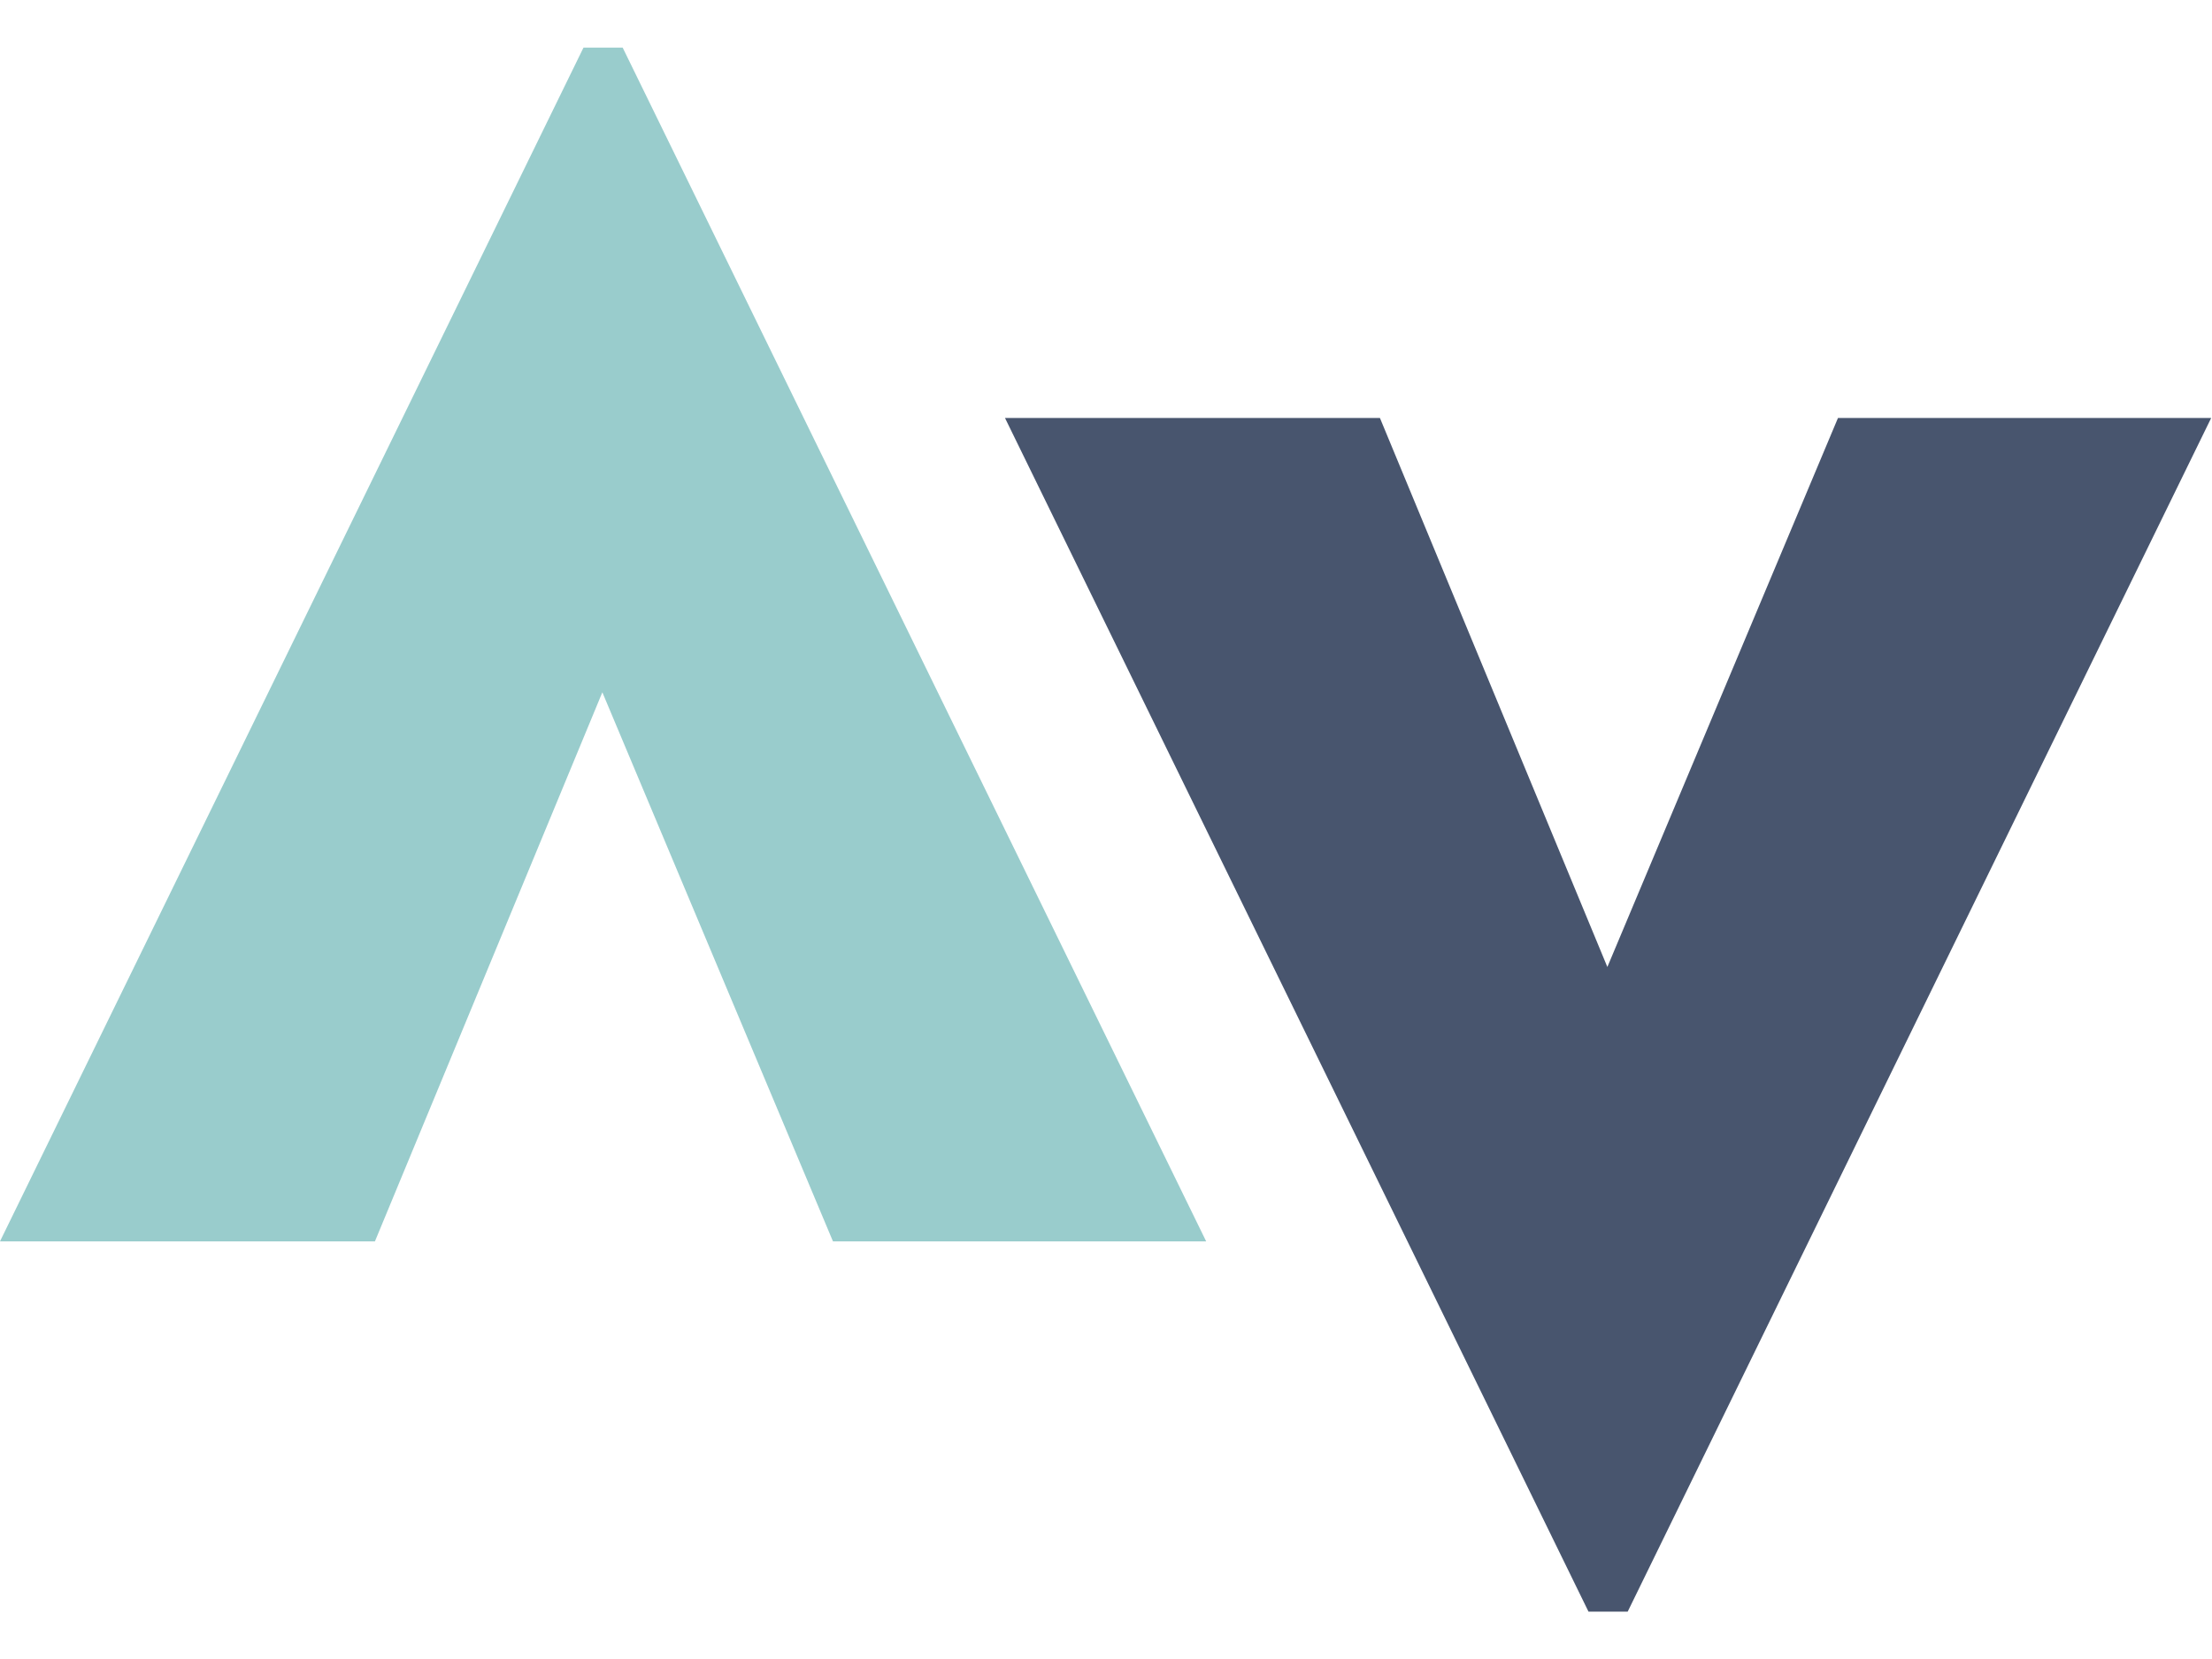
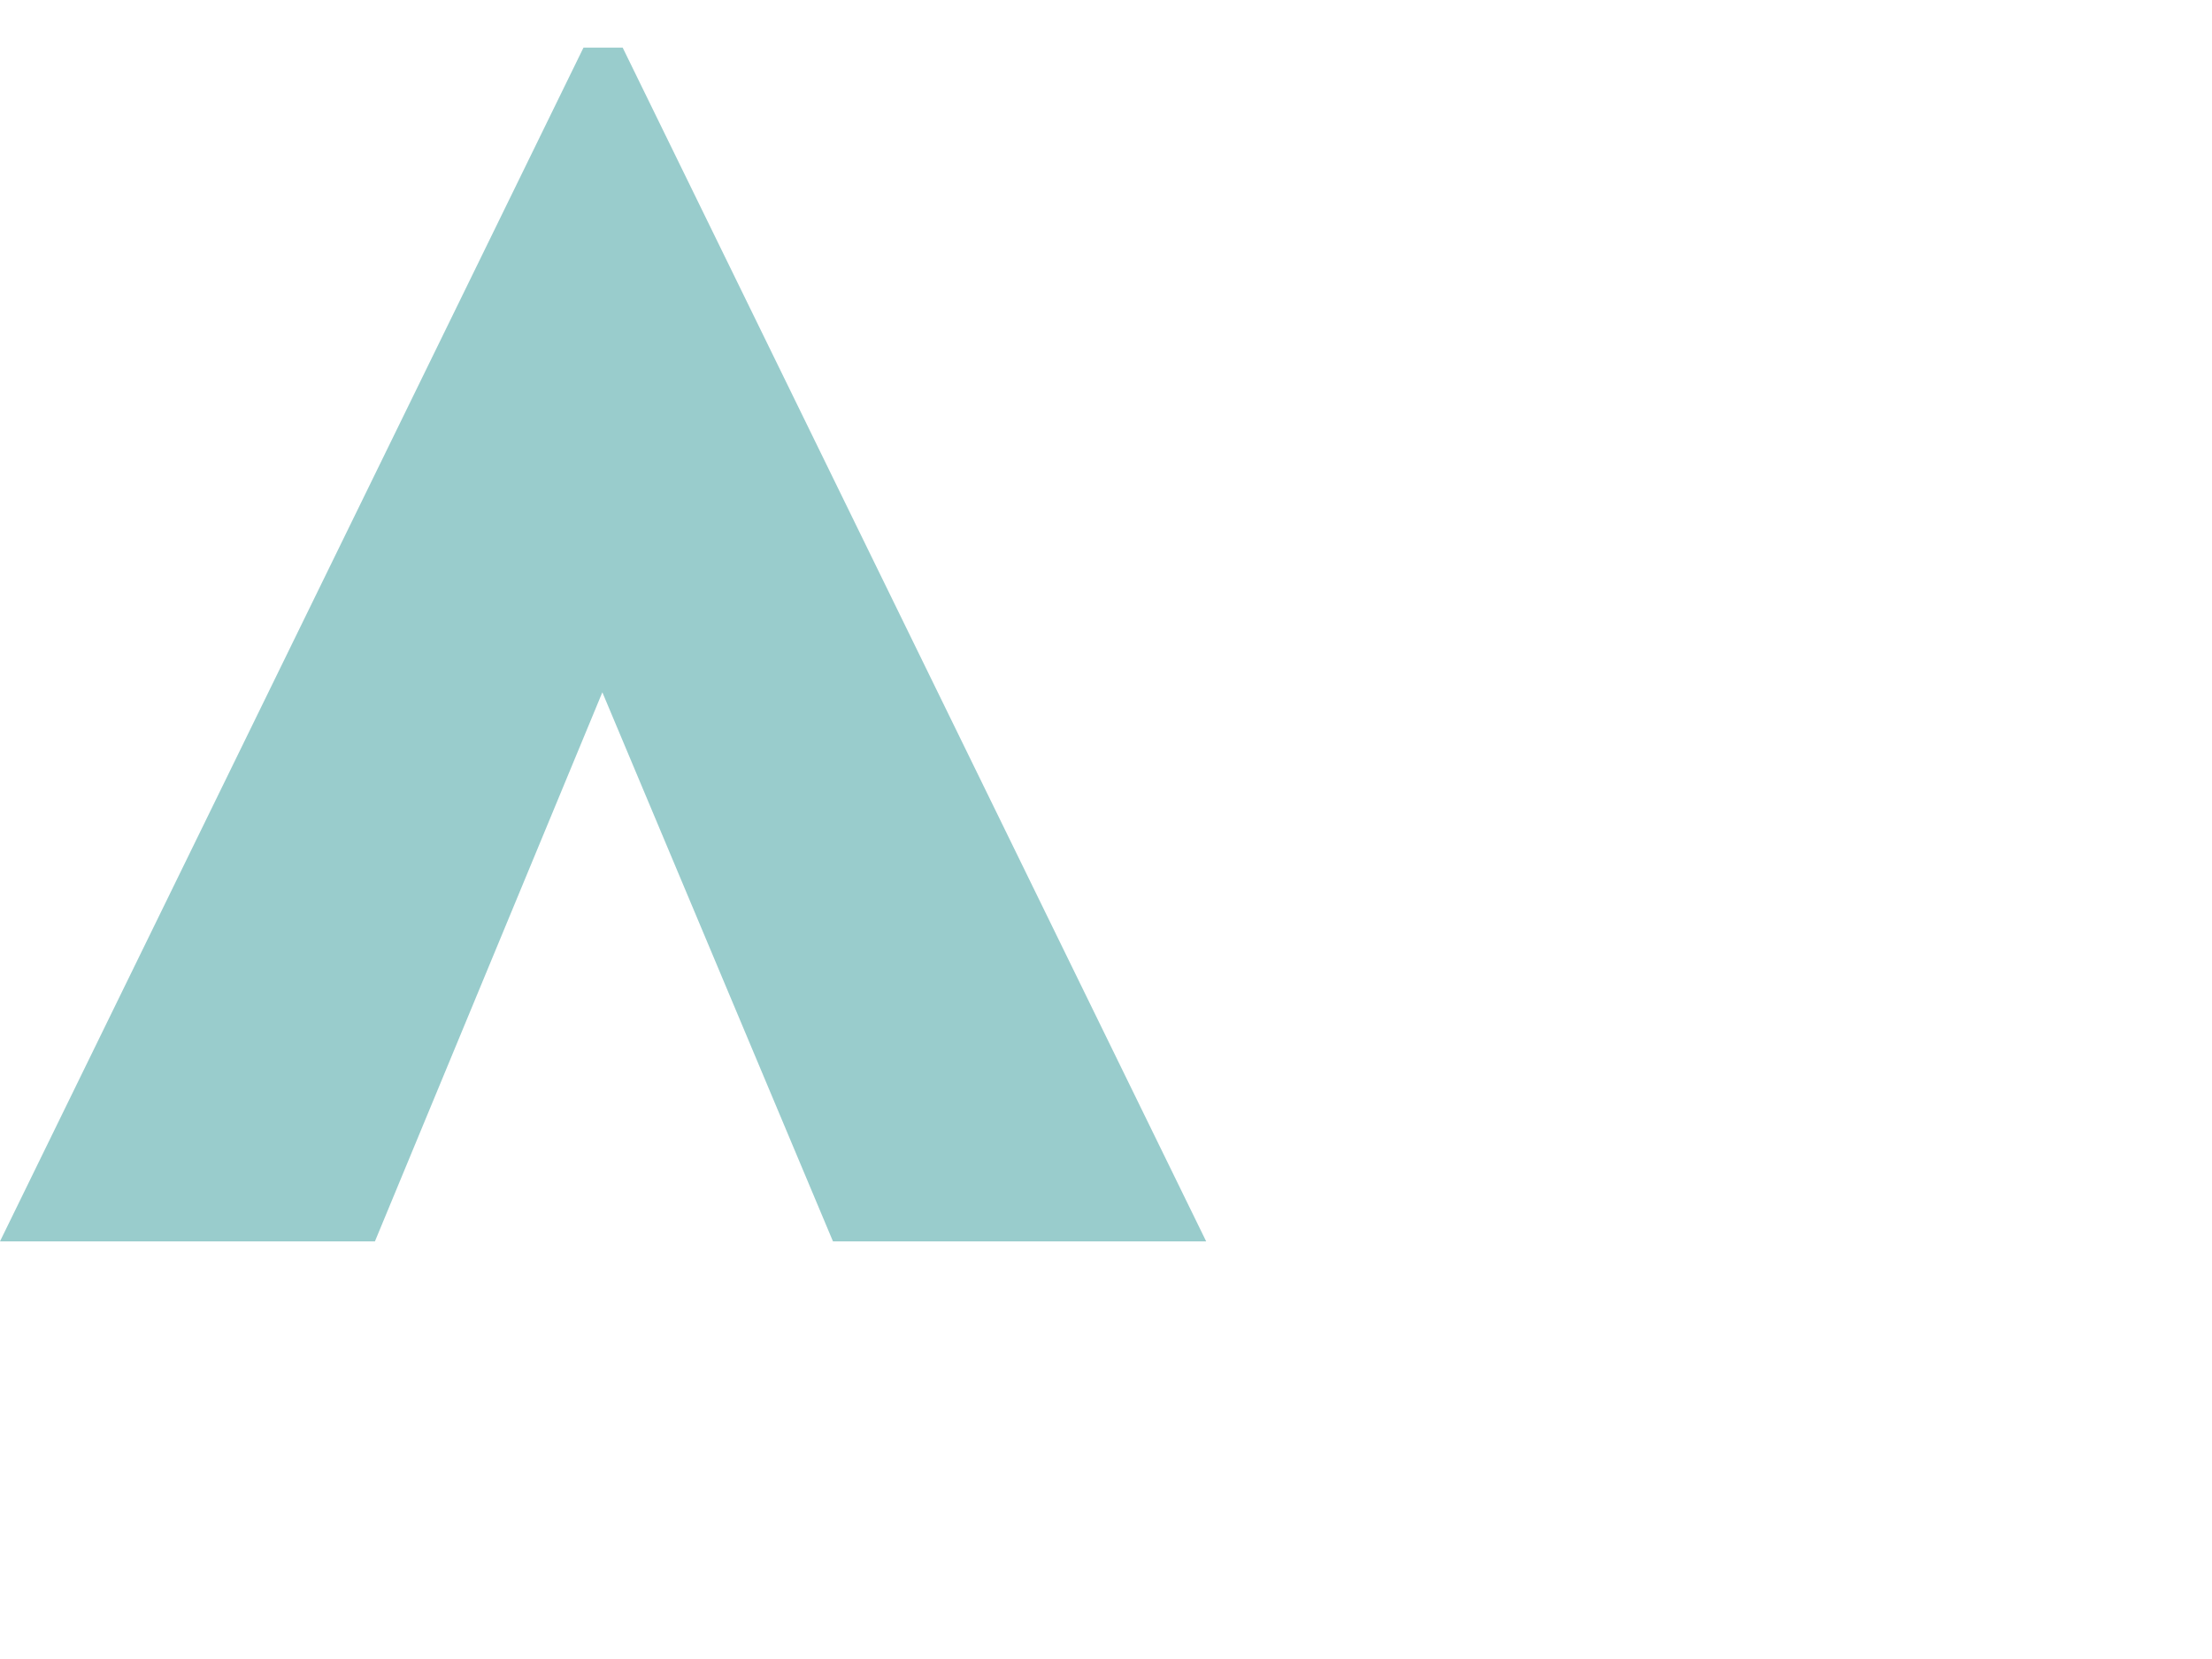
<svg xmlns="http://www.w3.org/2000/svg" width="32" height="24" viewBox="0 0 32 24" fill="none">
-   <path d="M31.988 6.047L23.547 23.315H22.98L14.539 6.047H19.963L23.253 13.989L26.589 6.047H31.988Z" fill="#48556E" />
  <path d="M12.05 17.958L8.714 10.015L5.424 17.958H0L8.441 0.689H9.008L17.449 17.958H12.05Z" fill="#99CCCC" />
</svg>